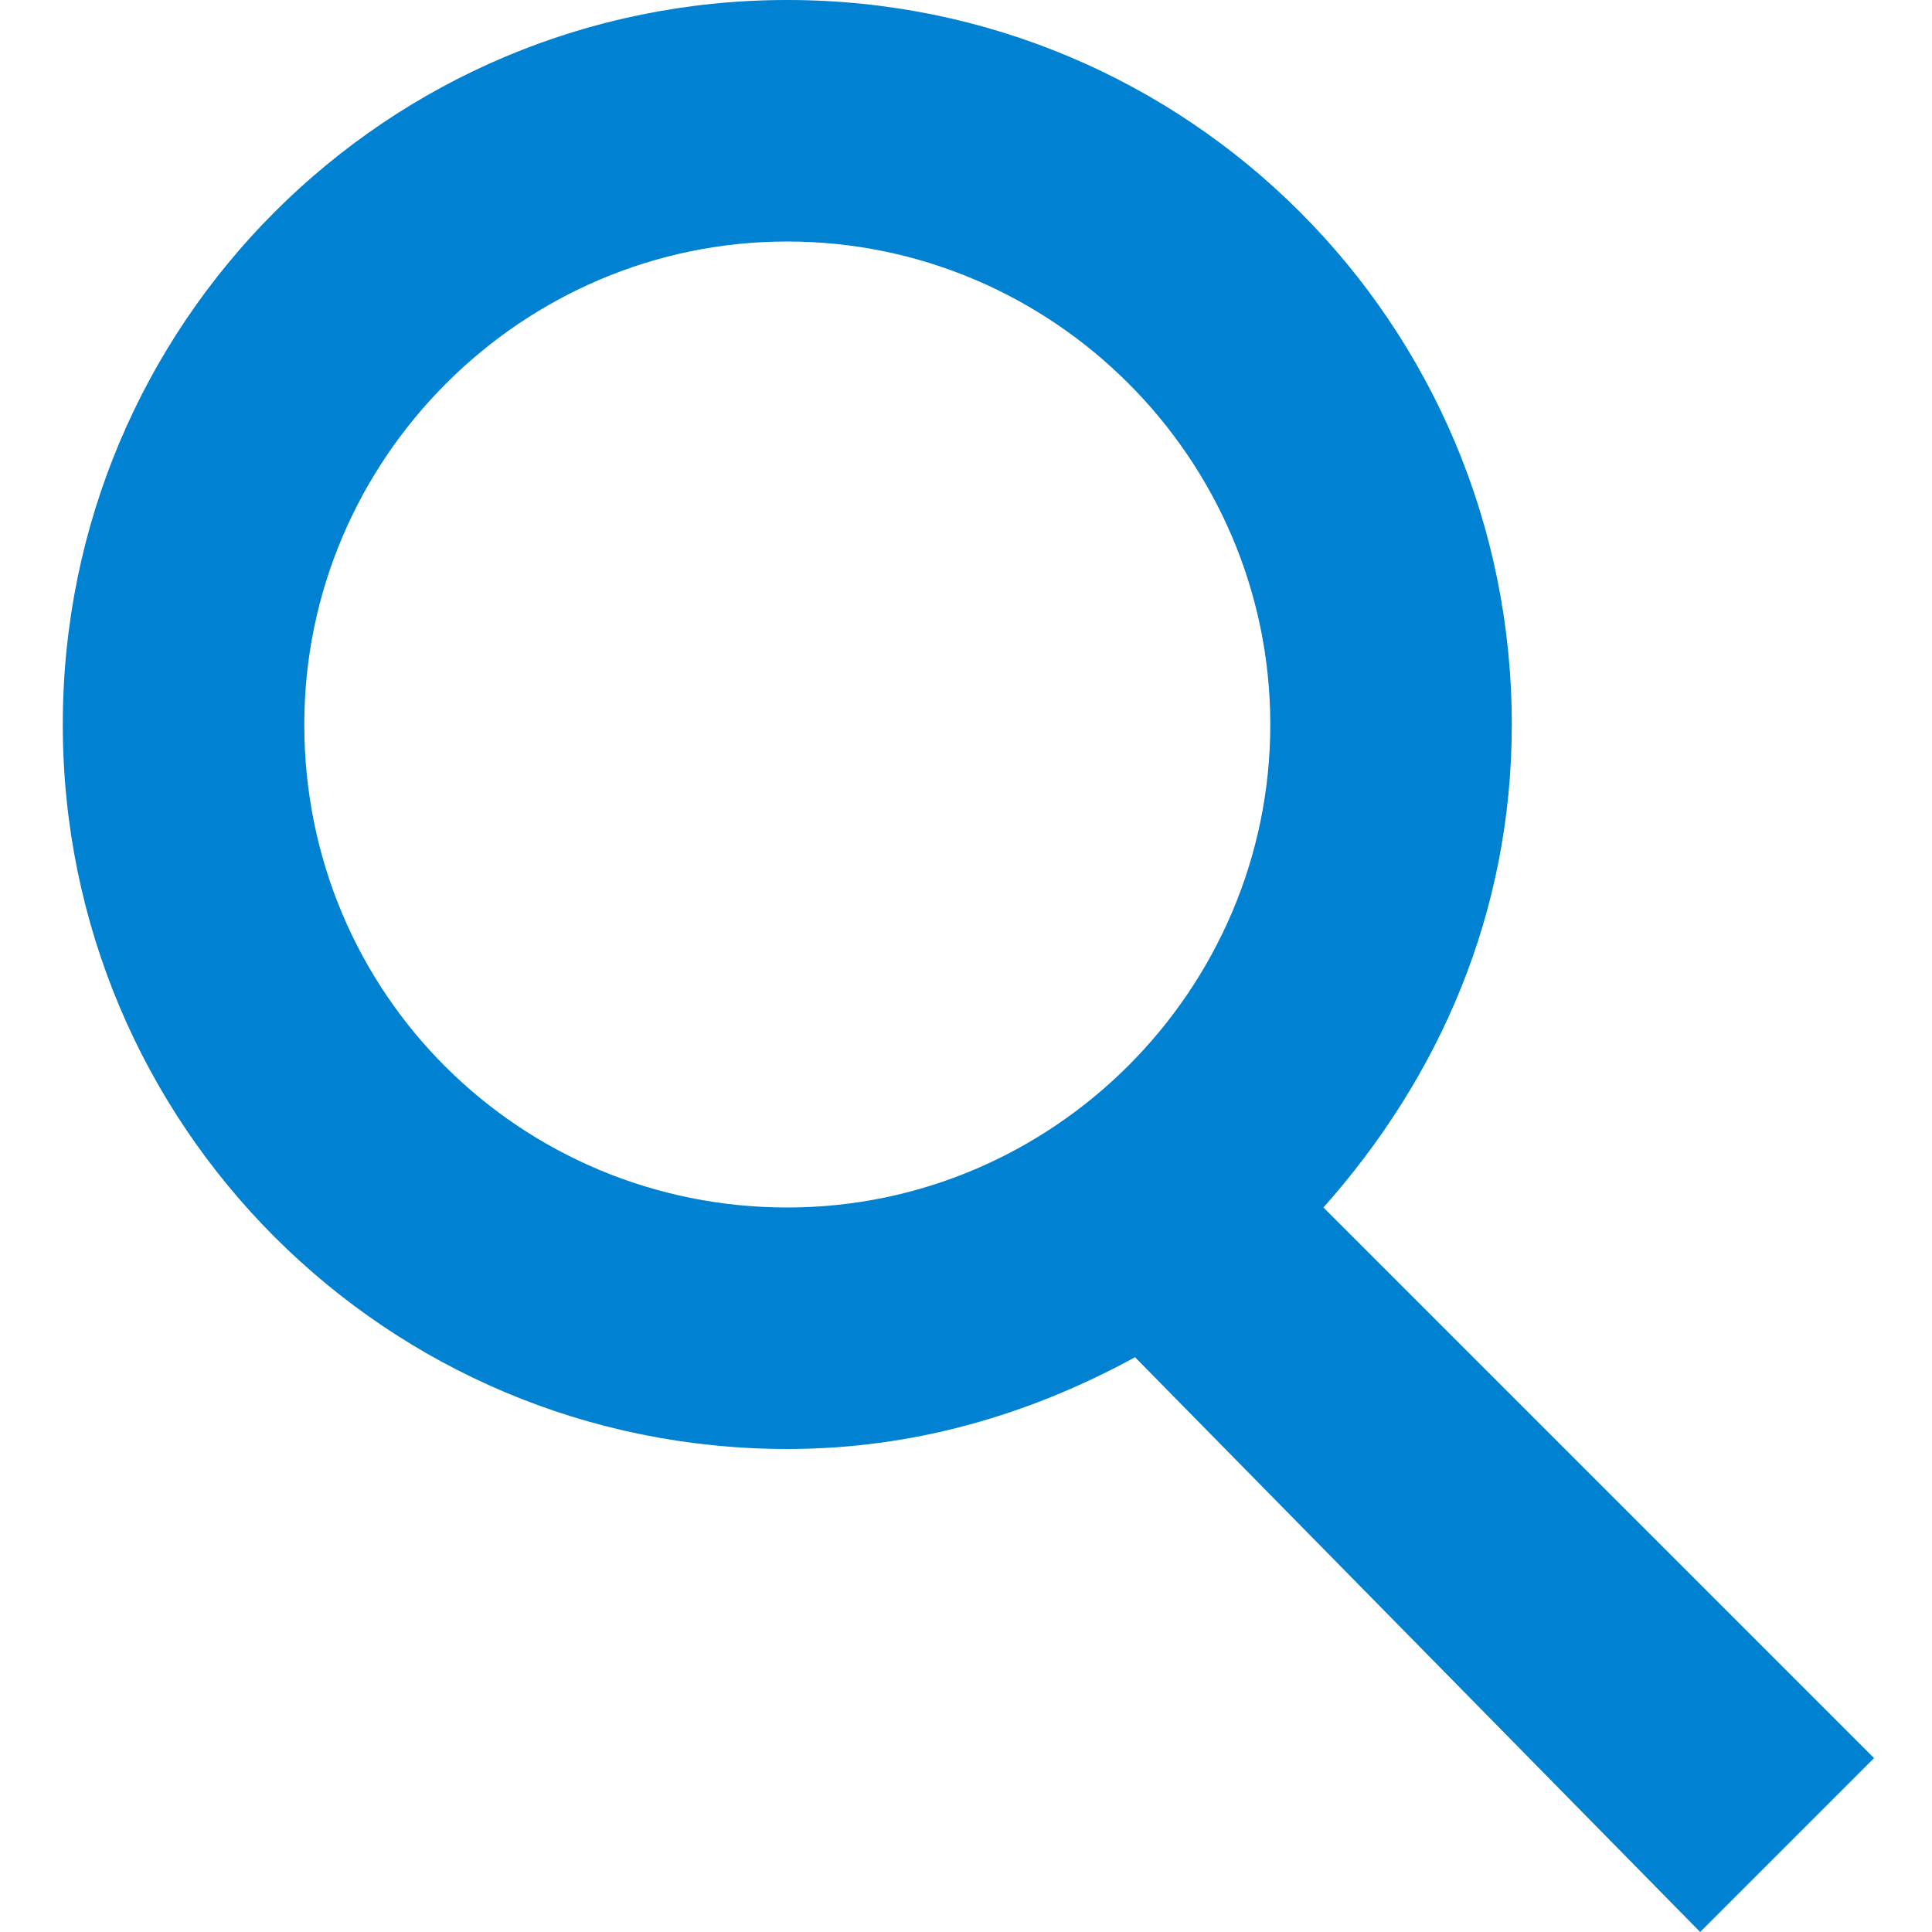
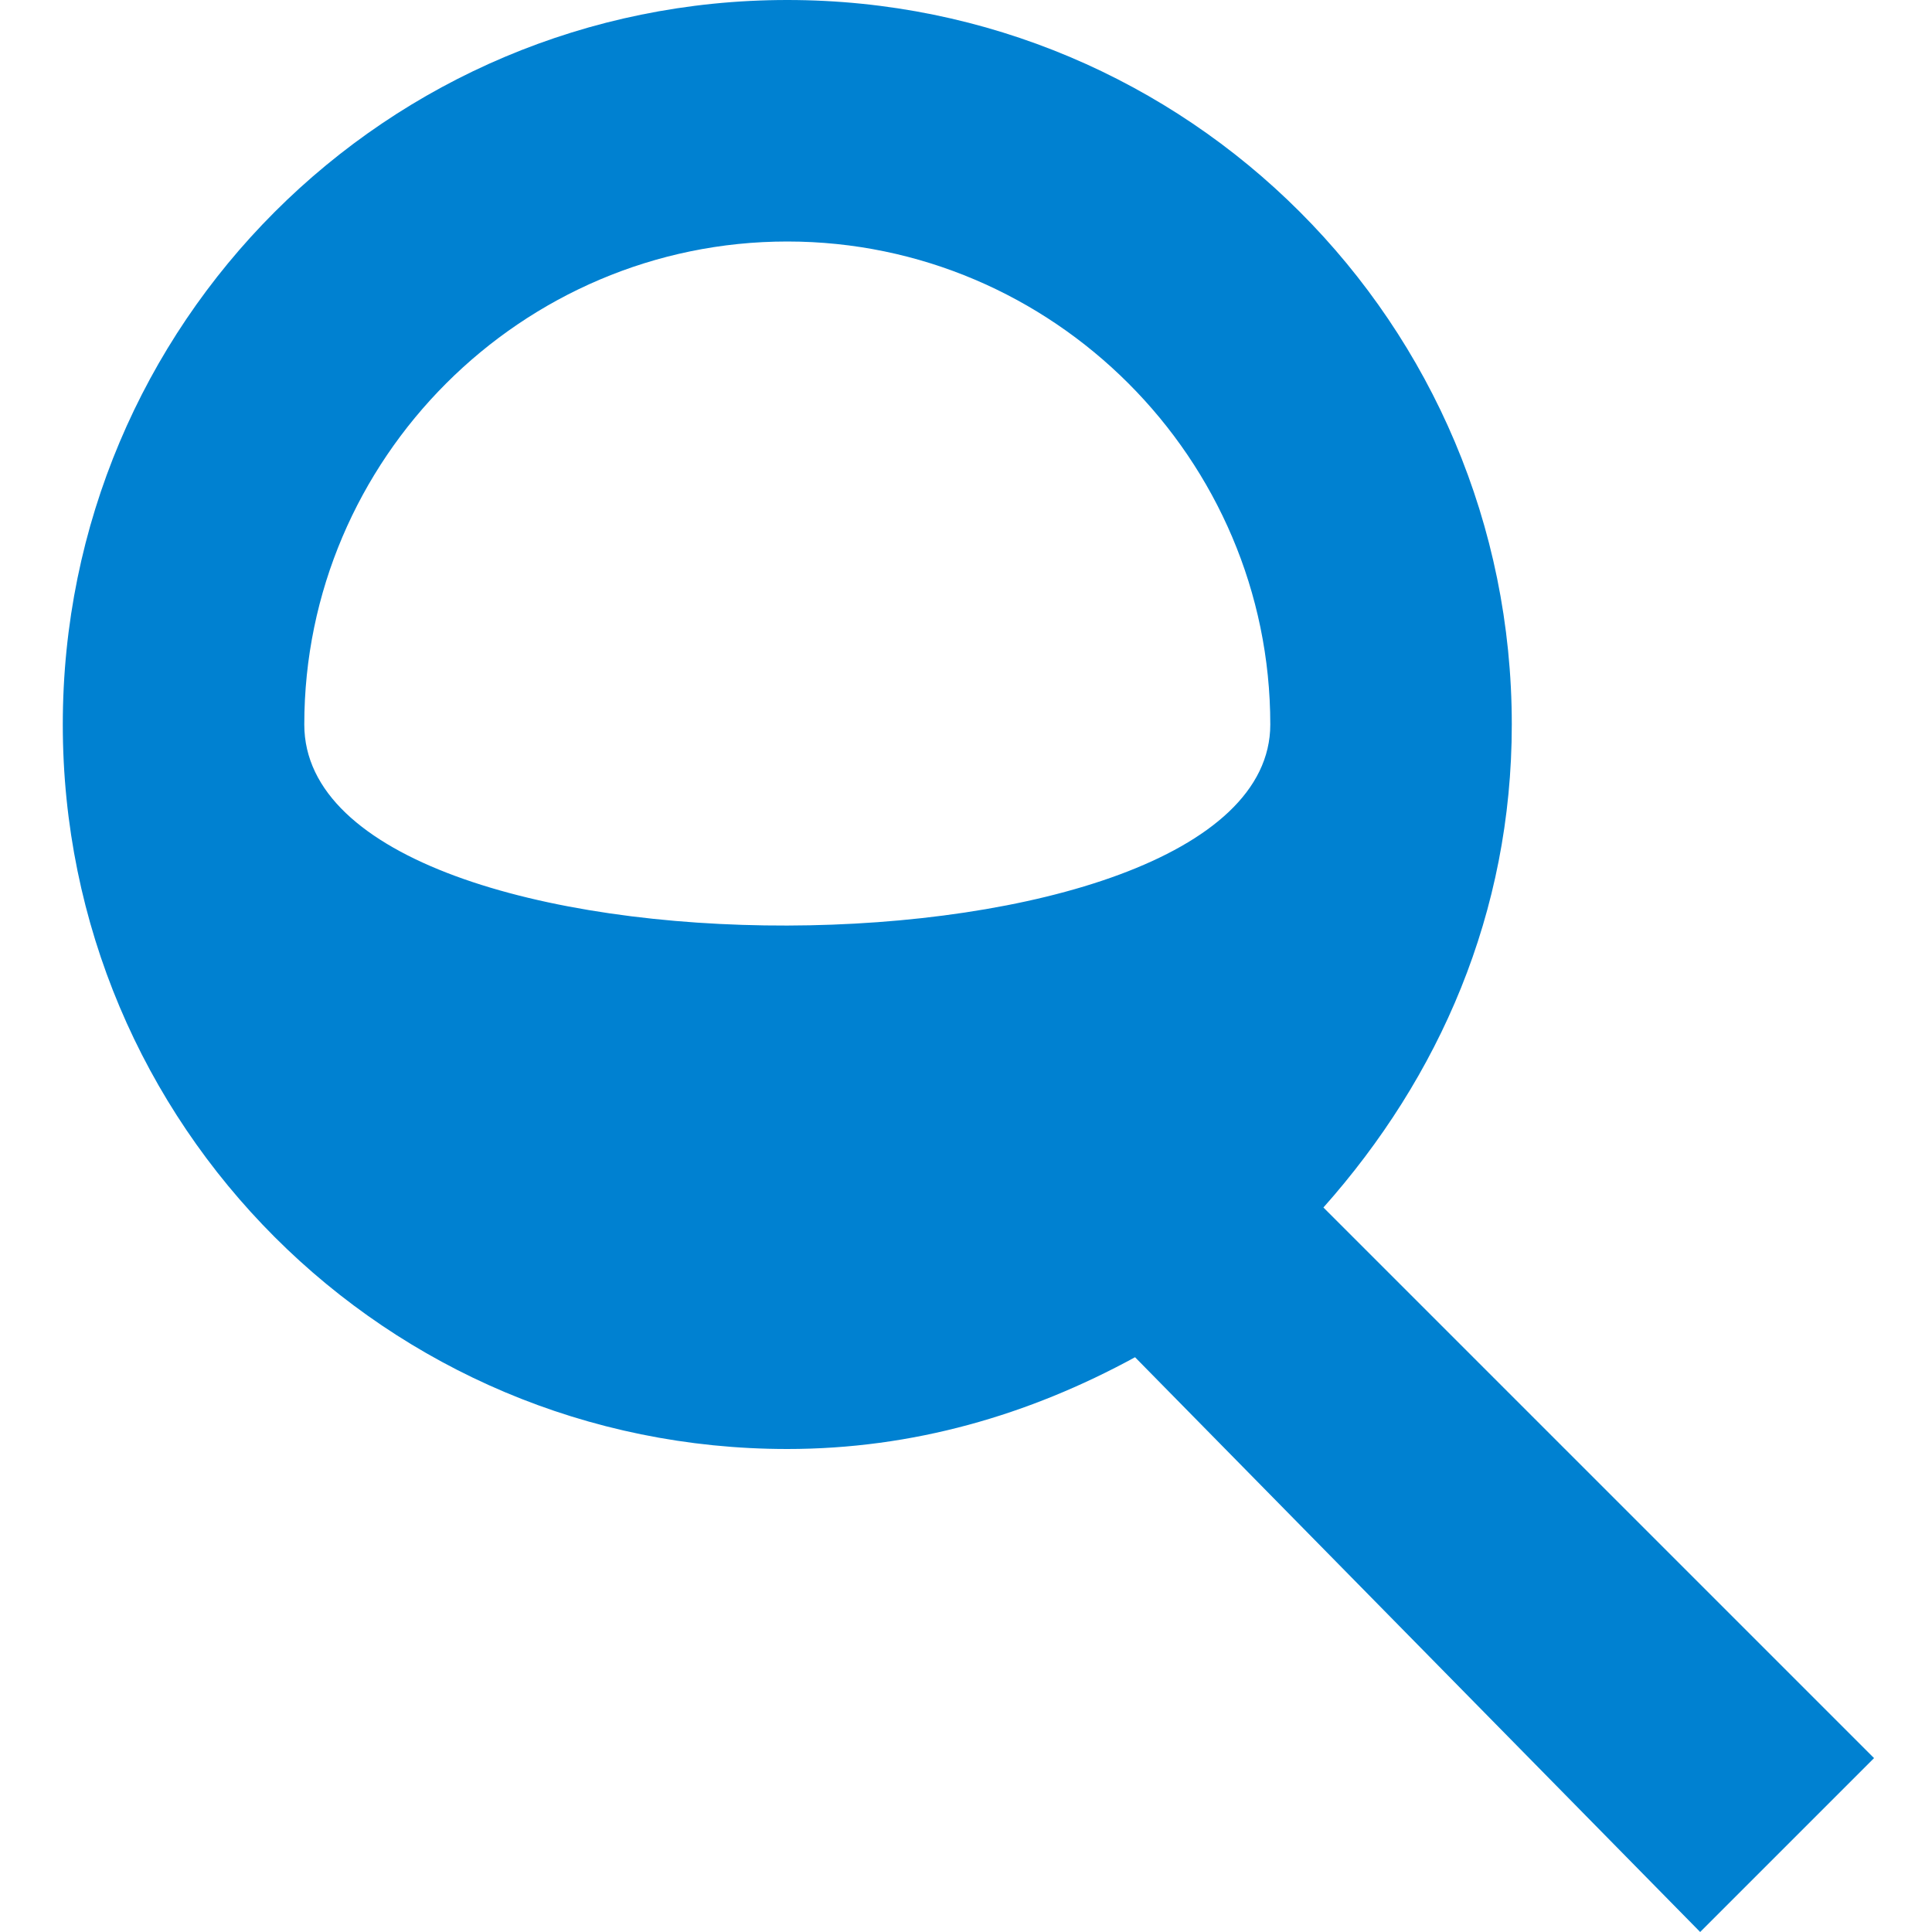
<svg xmlns="http://www.w3.org/2000/svg" version="1.1" id="レイヤー_1" x="0px" y="0px" viewBox="0 0 40 40" style="enable-background:new 0 0 40 40;" xml:space="preserve">
  <style type="text/css">
	.st0{fill:#0081D1;}
</style>
  <title>アートボード 2</title>
  <g>
-     <path class="st0" d="M38.8,36.4L27.4,25c2.4-2.7,3.9-6.1,3.9-10c0-8.3-6.7-15-15-15s-15,6.7-15,15s6.7,15,15,15   c2.6,0,5-0.7,7.2-1.9L35.2,40L38.8,36.4z M6.3,15c0-5.5,4.5-10,10-10s10,4.5,10,10s-4.5,10-10,10S6.3,20.6,6.3,15z" />
+     <path class="st0" d="M38.8,36.4L27.4,25c2.4-2.7,3.9-6.1,3.9-10c0-8.3-6.7-15-15-15s-15,6.7-15,15s6.7,15,15,15   c2.6,0,5-0.7,7.2-1.9L35.2,40L38.8,36.4z M6.3,15c0-5.5,4.5-10,10-10s10,4.5,10,10S6.3,20.6,6.3,15z" />
  </g>
</svg>